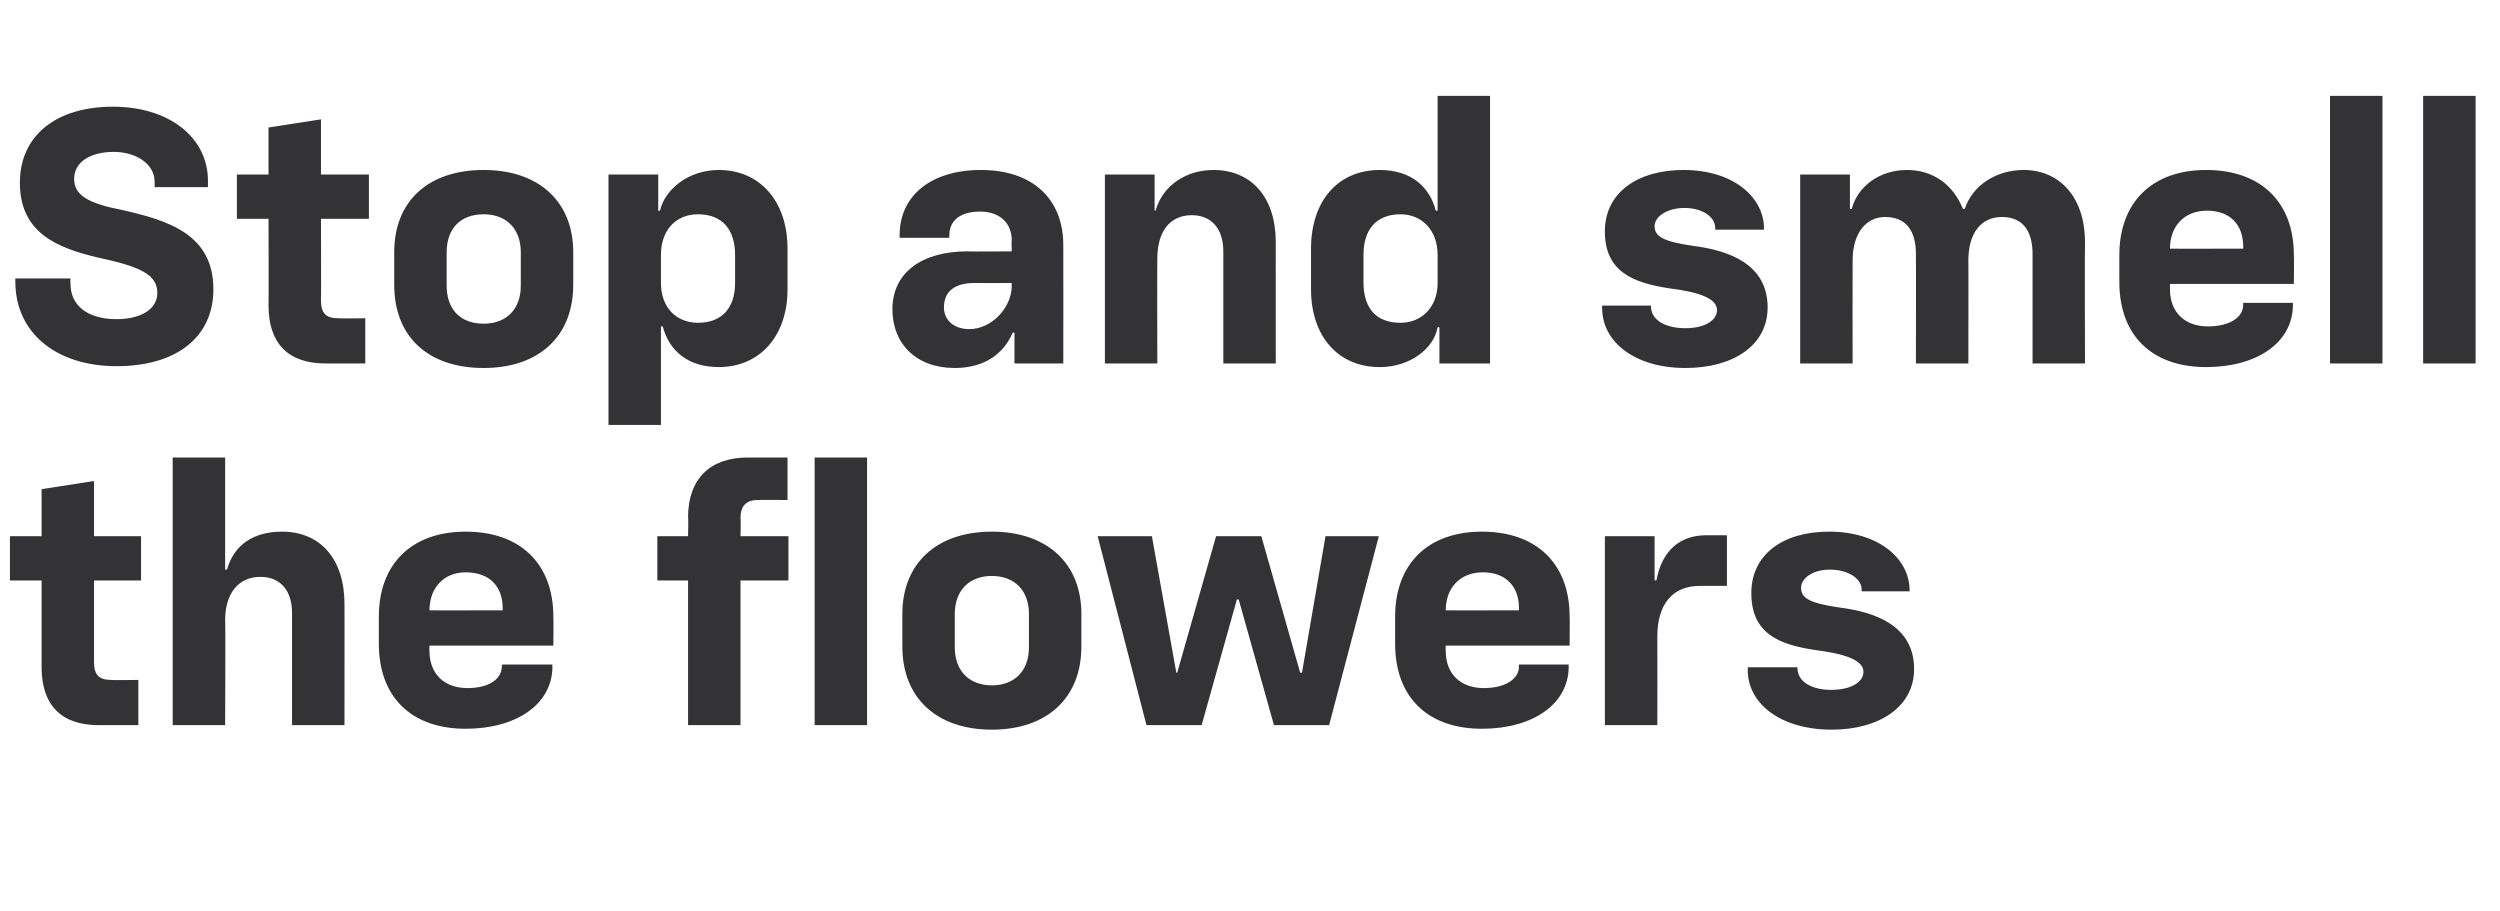
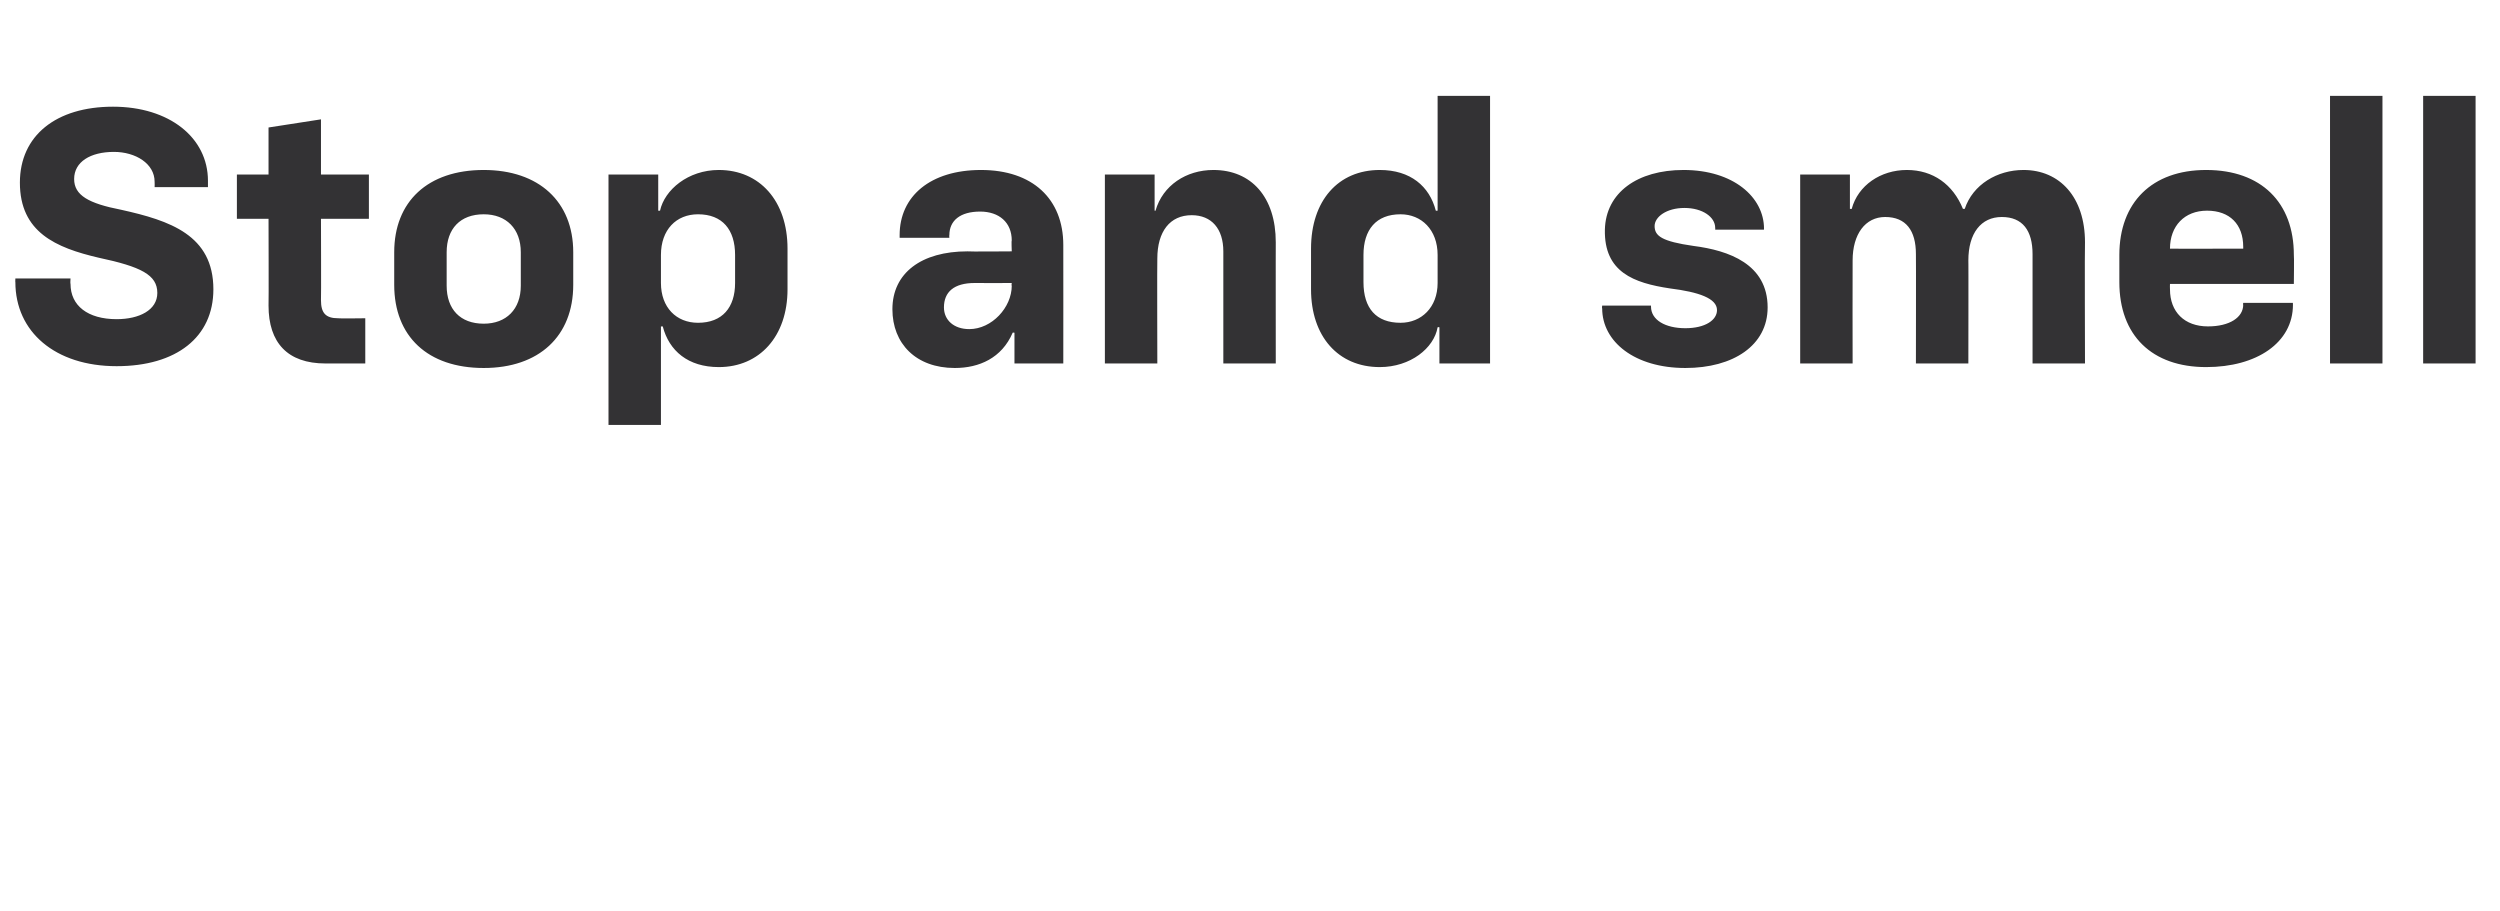
<svg xmlns="http://www.w3.org/2000/svg" version="1.1" width="276.5px" height="100.8px" viewBox="0 -9 276.5 100.8" style="top:-9px">
  <desc>Stop and smell the flowers</desc>
  <defs />
  <g id="Polygon59278">
-     <path d="M 4.6 64.8 C 4.6 64.8 4.6 55.2 4.6 55.2 L 1.1 55.2 L 1.1 50.3 L 4.6 50.3 L 4.6 45.1 L 10.4 44.2 L 10.4 50.3 L 15.6 50.3 L 15.6 55.2 L 10.4 55.2 C 10.4 55.2 10.4 64.2 10.4 64.2 C 10.4 65.6 10.9 66.2 12.3 66.2 C 12.28 66.24 15.3 66.2 15.3 66.2 L 15.3 71.2 C 15.3 71.2 10.92 71.2 10.9 71.2 C 6.7 71.2 4.6 68.9 4.6 64.8 Z M 19.1 41.6 L 24.9 41.6 L 24.9 54 C 24.9 54 25.11 54 25.1 54 C 25.9 51.2 28.1 49.8 31.2 49.8 C 35.4 49.8 38.1 52.8 38.1 57.8 C 38.11 57.76 38.1 71.2 38.1 71.2 L 32.3 71.2 C 32.3 71.2 32.31 58.8 32.3 58.8 C 32.3 56.3 31 54.8 28.8 54.8 C 26.4 54.8 24.9 56.6 24.9 59.6 C 24.95 59.6 24.9 71.2 24.9 71.2 L 19.1 71.2 L 19.1 41.6 Z M 41.9 62.2 C 41.9 62.2 41.9 59.2 41.9 59.2 C 41.9 53.4 45.5 49.8 51.5 49.8 C 57.6 49.8 61.2 53.4 61.2 59.2 C 61.23 59.2 61.2 62.4 61.2 62.4 L 47.5 62.4 C 47.5 62.4 47.47 62.96 47.5 63 C 47.5 65.5 49.1 67.1 51.7 67.1 C 54.1 67.1 55.5 66.1 55.5 64.7 C 55.55 64.72 55.5 64.5 55.5 64.5 L 61.1 64.5 C 61.1 64.5 61.07 64.68 61.1 64.7 C 61.1 68.9 57.1 71.6 51.5 71.6 C 45.5 71.6 41.9 68.1 41.9 62.2 Z M 55.6 58.5 C 55.6 58.5 55.59 58.28 55.6 58.3 C 55.6 55.8 54.1 54.3 51.5 54.3 C 49.1 54.3 47.5 56 47.5 58.5 C 47.47 58.52 55.6 58.5 55.6 58.5 Z M 76.1 55.2 L 72.7 55.2 L 72.7 50.3 L 76.1 50.3 C 76.1 50.3 76.15 48.16 76.1 48.2 C 76.1 44 78.5 41.6 82.7 41.6 C 82.67 41.6 87.1 41.6 87.1 41.6 L 87.1 46.3 C 87.1 46.3 83.79 46.28 83.8 46.3 C 82.5 46.3 81.9 47 81.9 48.3 C 81.95 48.28 81.9 50.3 81.9 50.3 L 87.2 50.3 L 87.2 55.2 L 81.9 55.2 L 81.9 71.2 L 76.1 71.2 L 76.1 55.2 Z M 90.1 41.6 L 95.9 41.6 L 95.9 71.2 L 90.1 71.2 L 90.1 41.6 Z M 99.8 62.5 C 99.8 62.5 99.8 58.9 99.8 58.9 C 99.8 53.3 103.6 49.8 109.7 49.8 C 115.8 49.8 119.6 53.3 119.6 58.9 C 119.6 58.9 119.6 62.5 119.6 62.5 C 119.6 68.2 115.8 71.7 109.7 71.7 C 103.6 71.7 99.8 68.2 99.8 62.5 Z M 109.7 66.8 C 112.2 66.8 113.8 65.2 113.8 62.6 C 113.8 62.6 113.8 58.9 113.8 58.9 C 113.8 56.3 112.2 54.7 109.7 54.7 C 107.2 54.7 105.6 56.3 105.6 58.9 C 105.6 58.9 105.6 62.6 105.6 62.6 C 105.6 65.2 107.2 66.8 109.7 66.8 Z M 121.4 50.3 L 127.4 50.3 L 130.1 65.4 L 130.2 65.4 L 134.5 50.3 L 139.5 50.3 L 143.8 65.4 L 144 65.4 L 146.6 50.3 L 152.5 50.3 L 147 71.2 L 140.9 71.2 L 137 57.3 L 136.8 57.3 L 132.9 71.2 L 126.8 71.2 L 121.4 50.3 Z M 154.3 62.2 C 154.3 62.2 154.3 59.2 154.3 59.2 C 154.3 53.4 157.9 49.8 163.9 49.8 C 170 49.8 173.6 53.4 173.6 59.2 C 173.63 59.2 173.6 62.4 173.6 62.4 L 159.9 62.4 C 159.9 62.4 159.87 62.96 159.9 63 C 159.9 65.5 161.5 67.1 164.1 67.1 C 166.5 67.1 168 66.1 168 64.7 C 167.95 64.72 168 64.5 168 64.5 L 173.5 64.5 C 173.5 64.5 173.47 64.68 173.5 64.7 C 173.5 68.9 169.5 71.6 163.9 71.6 C 157.9 71.6 154.3 68.1 154.3 62.2 Z M 168 58.5 C 168 58.5 167.99 58.28 168 58.3 C 168 55.8 166.5 54.3 164 54.3 C 161.5 54.3 159.9 56 159.9 58.5 C 159.87 58.52 168 58.5 168 58.5 Z M 177.5 50.3 L 183 50.3 L 183 55.2 C 183 55.2 183.2 55.16 183.2 55.2 C 183.8 51.9 185.8 50.2 188.7 50.2 C 188.68 50.2 191 50.2 191 50.2 L 191 55.8 C 191 55.8 187.96 55.8 188 55.8 C 185 55.8 183.3 57.8 183.3 61.4 C 183.32 61.4 183.3 71.2 183.3 71.2 L 177.5 71.2 L 177.5 50.3 Z M 193.3 65.1 C 193.33 65.12 193.3 64.8 193.3 64.8 L 198.8 64.8 C 198.8 64.8 198.77 64.92 198.8 64.9 C 198.8 66.4 200.4 67.3 202.5 67.3 C 204.8 67.3 206.1 66.4 206.1 65.3 C 206.1 64 204 63.3 200.8 62.9 C 196.8 62.3 193.6 61.1 193.7 56.4 C 193.8 52.3 197.2 49.8 202.3 49.8 C 207.8 49.8 211.2 52.8 211.2 56.3 C 211.25 56.32 211.2 56.4 211.2 56.4 L 205.9 56.4 C 205.9 56.4 205.89 56.24 205.9 56.2 C 205.9 55 204.4 54 202.4 54 C 200.4 54 199.2 55 199.2 56 C 199.2 57.1 200 57.7 203.5 58.2 C 207.4 58.7 211.7 60.2 211.7 65 C 211.7 69.2 207.8 71.7 202.6 71.7 C 196.9 71.7 193.3 68.8 193.3 65.1 Z " stroke="none" fill="#333234" />
-   </g>
+     </g>
  <g id="Polygon59277">
    <path d="M 1.7 22.2 C 1.68 22.24 1.7 21.8 1.7 21.8 L 7.8 21.8 C 7.8 21.8 7.76 22.4 7.8 22.4 C 7.8 24.8 9.7 26.3 12.9 26.3 C 15.4 26.3 17.4 25.3 17.4 23.4 C 17.4 21.4 15.6 20.5 10.9 19.5 C 6.2 18.4 2.2 16.7 2.2 11.2 C 2.2 6 6.2 2.8 12.5 2.8 C 18.7 2.8 23 6.2 23 11 C 23 10.96 23 11.7 23 11.7 L 17.1 11.7 C 17.1 11.7 17.12 11.12 17.1 11.1 C 17.1 9.1 15 7.8 12.6 7.8 C 10 7.8 8.2 8.9 8.2 10.8 C 8.2 12.6 9.8 13.5 13.4 14.2 C 18.8 15.4 23.6 17 23.6 23 C 23.6 28.3 19.5 31.5 12.9 31.5 C 6.1 31.5 1.7 27.7 1.7 22.2 Z M 29.7 24.8 C 29.73 24.8 29.7 15.2 29.7 15.2 L 26.2 15.2 L 26.2 10.3 L 29.7 10.3 L 29.7 5.1 L 35.5 4.2 L 35.5 10.3 L 40.8 10.3 L 40.8 15.2 L 35.5 15.2 C 35.5 15.2 35.53 24.2 35.5 24.2 C 35.5 25.6 36 26.2 37.4 26.2 C 37.41 26.24 40.4 26.2 40.4 26.2 L 40.4 31.2 C 40.4 31.2 36.05 31.2 36 31.2 C 31.8 31.2 29.7 28.9 29.7 24.8 Z M 43.6 22.5 C 43.6 22.5 43.6 18.9 43.6 18.9 C 43.6 13.3 47.3 9.8 53.5 9.8 C 59.6 9.8 63.4 13.3 63.4 18.9 C 63.4 18.9 63.4 22.5 63.4 22.5 C 63.4 28.2 59.6 31.7 53.5 31.7 C 47.3 31.7 43.6 28.2 43.6 22.5 Z M 53.5 26.8 C 56 26.8 57.6 25.2 57.6 22.6 C 57.6 22.6 57.6 18.9 57.6 18.9 C 57.6 16.3 56 14.7 53.5 14.7 C 50.9 14.7 49.4 16.3 49.4 18.9 C 49.4 18.9 49.4 22.6 49.4 22.6 C 49.4 25.2 50.9 26.8 53.5 26.8 Z M 67.3 10.3 L 72.8 10.3 L 72.8 14.3 C 72.8 14.3 72.97 14.32 73 14.3 C 73.5 12 76.1 9.8 79.5 9.8 C 84 9.8 87.1 13.2 87.1 18.5 C 87.1 18.5 87.1 23 87.1 23 C 87.1 28.2 84 31.6 79.5 31.6 C 76.1 31.6 74 29.8 73.3 27.1 C 73.25 27.12 73.1 27.1 73.1 27.1 L 73.1 38 L 67.3 38 L 67.3 10.3 Z M 77.2 26.7 C 79.9 26.7 81.3 25 81.3 22.3 C 81.3 22.3 81.3 19.2 81.3 19.2 C 81.3 16.4 79.9 14.7 77.2 14.7 C 74.8 14.7 73.1 16.4 73.1 19.2 C 73.1 19.2 73.1 22.3 73.1 22.3 C 73.1 25 74.8 26.7 77.2 26.7 Z M 98.7 25.2 C 98.7 21.2 101.9 18.8 107 18.8 C 107.01 18.84 111.9 18.8 111.9 18.8 C 111.9 18.8 111.85 17.56 111.9 17.6 C 111.9 15.6 110.5 14.4 108.4 14.4 C 106.2 14.4 105 15.4 105 17 C 104.97 17 105 17.3 105 17.3 L 99.5 17.3 C 99.5 17.3 99.49 17.04 99.5 17 C 99.5 12.7 102.9 9.8 108.5 9.8 C 114.2 9.8 117.6 13 117.6 18.1 C 117.61 18.08 117.6 31.2 117.6 31.2 L 112.2 31.2 L 112.2 27.8 C 112.2 27.8 112.01 27.76 112 27.8 C 110.8 30.6 108.3 31.7 105.6 31.7 C 101.3 31.7 98.7 29 98.7 25.2 Z M 107.2 27.4 C 109.7 27.4 111.9 25 111.9 22.6 C 111.85 22.6 111.9 22.3 111.9 22.3 C 111.9 22.3 107.81 22.32 107.8 22.3 C 105.5 22.3 104.4 23.3 104.4 25 C 104.4 26.4 105.5 27.4 107.2 27.4 Z M 122.2 10.3 L 127.7 10.3 L 127.7 14.3 C 127.7 14.3 127.85 14.32 127.8 14.3 C 128.6 11.5 131.2 9.8 134.2 9.8 C 138.4 9.8 141.1 12.8 141.1 17.8 C 141.09 17.76 141.1 31.2 141.1 31.2 L 135.3 31.2 C 135.3 31.2 135.29 18.8 135.3 18.8 C 135.3 16.3 134 14.8 131.8 14.8 C 129.4 14.8 128 16.6 128 19.6 C 127.97 19.6 128 31.2 128 31.2 L 122.2 31.2 L 122.2 10.3 Z M 145 23 C 145 23 145 18.5 145 18.5 C 145 13.2 148 9.8 152.6 9.8 C 156 9.8 158.1 11.6 158.8 14.3 C 158.8 14.32 159 14.3 159 14.3 L 159 1.6 L 164.8 1.6 L 164.8 31.2 L 159.2 31.2 L 159.2 27.2 C 159.2 27.2 159.04 27.16 159 27.2 C 158.6 29.5 156 31.6 152.6 31.6 C 148 31.6 145 28.2 145 23 Z M 154.9 26.7 C 157.2 26.7 159 25 159 22.3 C 159 22.3 159 19.2 159 19.2 C 159 16.4 157.2 14.7 154.9 14.7 C 152.2 14.7 150.8 16.4 150.8 19.2 C 150.8 19.2 150.8 22.2 150.8 22.2 C 150.8 25.1 152.2 26.7 154.9 26.7 Z M 177.2 25.1 C 177.16 25.12 177.2 24.8 177.2 24.8 L 182.6 24.8 C 182.6 24.8 182.6 24.92 182.6 24.9 C 182.6 26.4 184.2 27.3 186.4 27.3 C 188.6 27.3 189.9 26.4 189.9 25.3 C 189.9 24 187.9 23.3 184.7 22.9 C 180.7 22.3 177.4 21.1 177.5 16.4 C 177.6 12.3 181.1 9.8 186.2 9.8 C 191.7 9.8 195.1 12.8 195.1 16.3 C 195.08 16.32 195.1 16.4 195.1 16.4 L 189.7 16.4 C 189.7 16.4 189.72 16.24 189.7 16.2 C 189.7 15 188.3 14 186.3 14 C 184.3 14 183 15 183 16 C 183 17.1 183.8 17.7 187.3 18.2 C 191.2 18.7 195.5 20.2 195.5 25 C 195.5 29.2 191.7 31.7 186.4 31.7 C 180.8 31.7 177.2 28.8 177.2 25.1 Z M 211.9 19.1 C 211.9 16.5 210.8 15 208.5 15 C 206.3 15 204.9 16.9 204.9 19.8 C 204.88 19.8 204.9 31.2 204.9 31.2 L 199.1 31.2 L 199.1 10.3 L 204.6 10.3 L 204.6 14.1 C 204.6 14.1 204.84 14.12 204.8 14.1 C 205.5 11.5 208 9.8 210.9 9.8 C 213.8 9.8 216 11.4 217.1 14.1 C 217.1 14.1 217.3 14.1 217.3 14.1 C 218.2 11.4 220.9 9.8 223.8 9.8 C 227.8 9.8 230.6 12.8 230.6 17.8 C 230.56 17.8 230.6 31.2 230.6 31.2 L 224.8 31.2 C 224.8 31.2 224.8 19.08 224.8 19.1 C 224.8 16.5 223.7 15 221.4 15 C 219.1 15 217.7 16.8 217.7 19.8 C 217.72 19.76 217.7 31.2 217.7 31.2 L 211.9 31.2 C 211.9 31.2 211.92 19.08 211.9 19.1 Z M 234.4 22.2 C 234.4 22.2 234.4 19.2 234.4 19.2 C 234.4 13.4 238 9.8 244 9.8 C 250.1 9.8 253.7 13.4 253.7 19.2 C 253.74 19.2 253.7 22.4 253.7 22.4 L 240 22.4 C 240 22.4 239.98 22.96 240 23 C 240 25.5 241.6 27.1 244.2 27.1 C 246.6 27.1 248.1 26.1 248.1 24.7 C 248.06 24.72 248.1 24.5 248.1 24.5 L 253.6 24.5 C 253.6 24.5 253.58 24.68 253.6 24.7 C 253.6 28.9 249.6 31.6 244 31.6 C 238 31.6 234.4 28.1 234.4 22.2 Z M 248.1 18.5 C 248.1 18.5 248.1 18.28 248.1 18.3 C 248.1 15.8 246.6 14.3 244.1 14.3 C 241.6 14.3 240 16 240 18.5 C 239.98 18.52 248.1 18.5 248.1 18.5 Z M 257.7 1.6 L 263.5 1.6 L 263.5 31.2 L 257.7 31.2 L 257.7 1.6 Z M 268 1.6 L 273.8 1.6 L 273.8 31.2 L 268 31.2 L 268 1.6 Z " stroke="none" fill="#333234" />
  </g>
</svg>